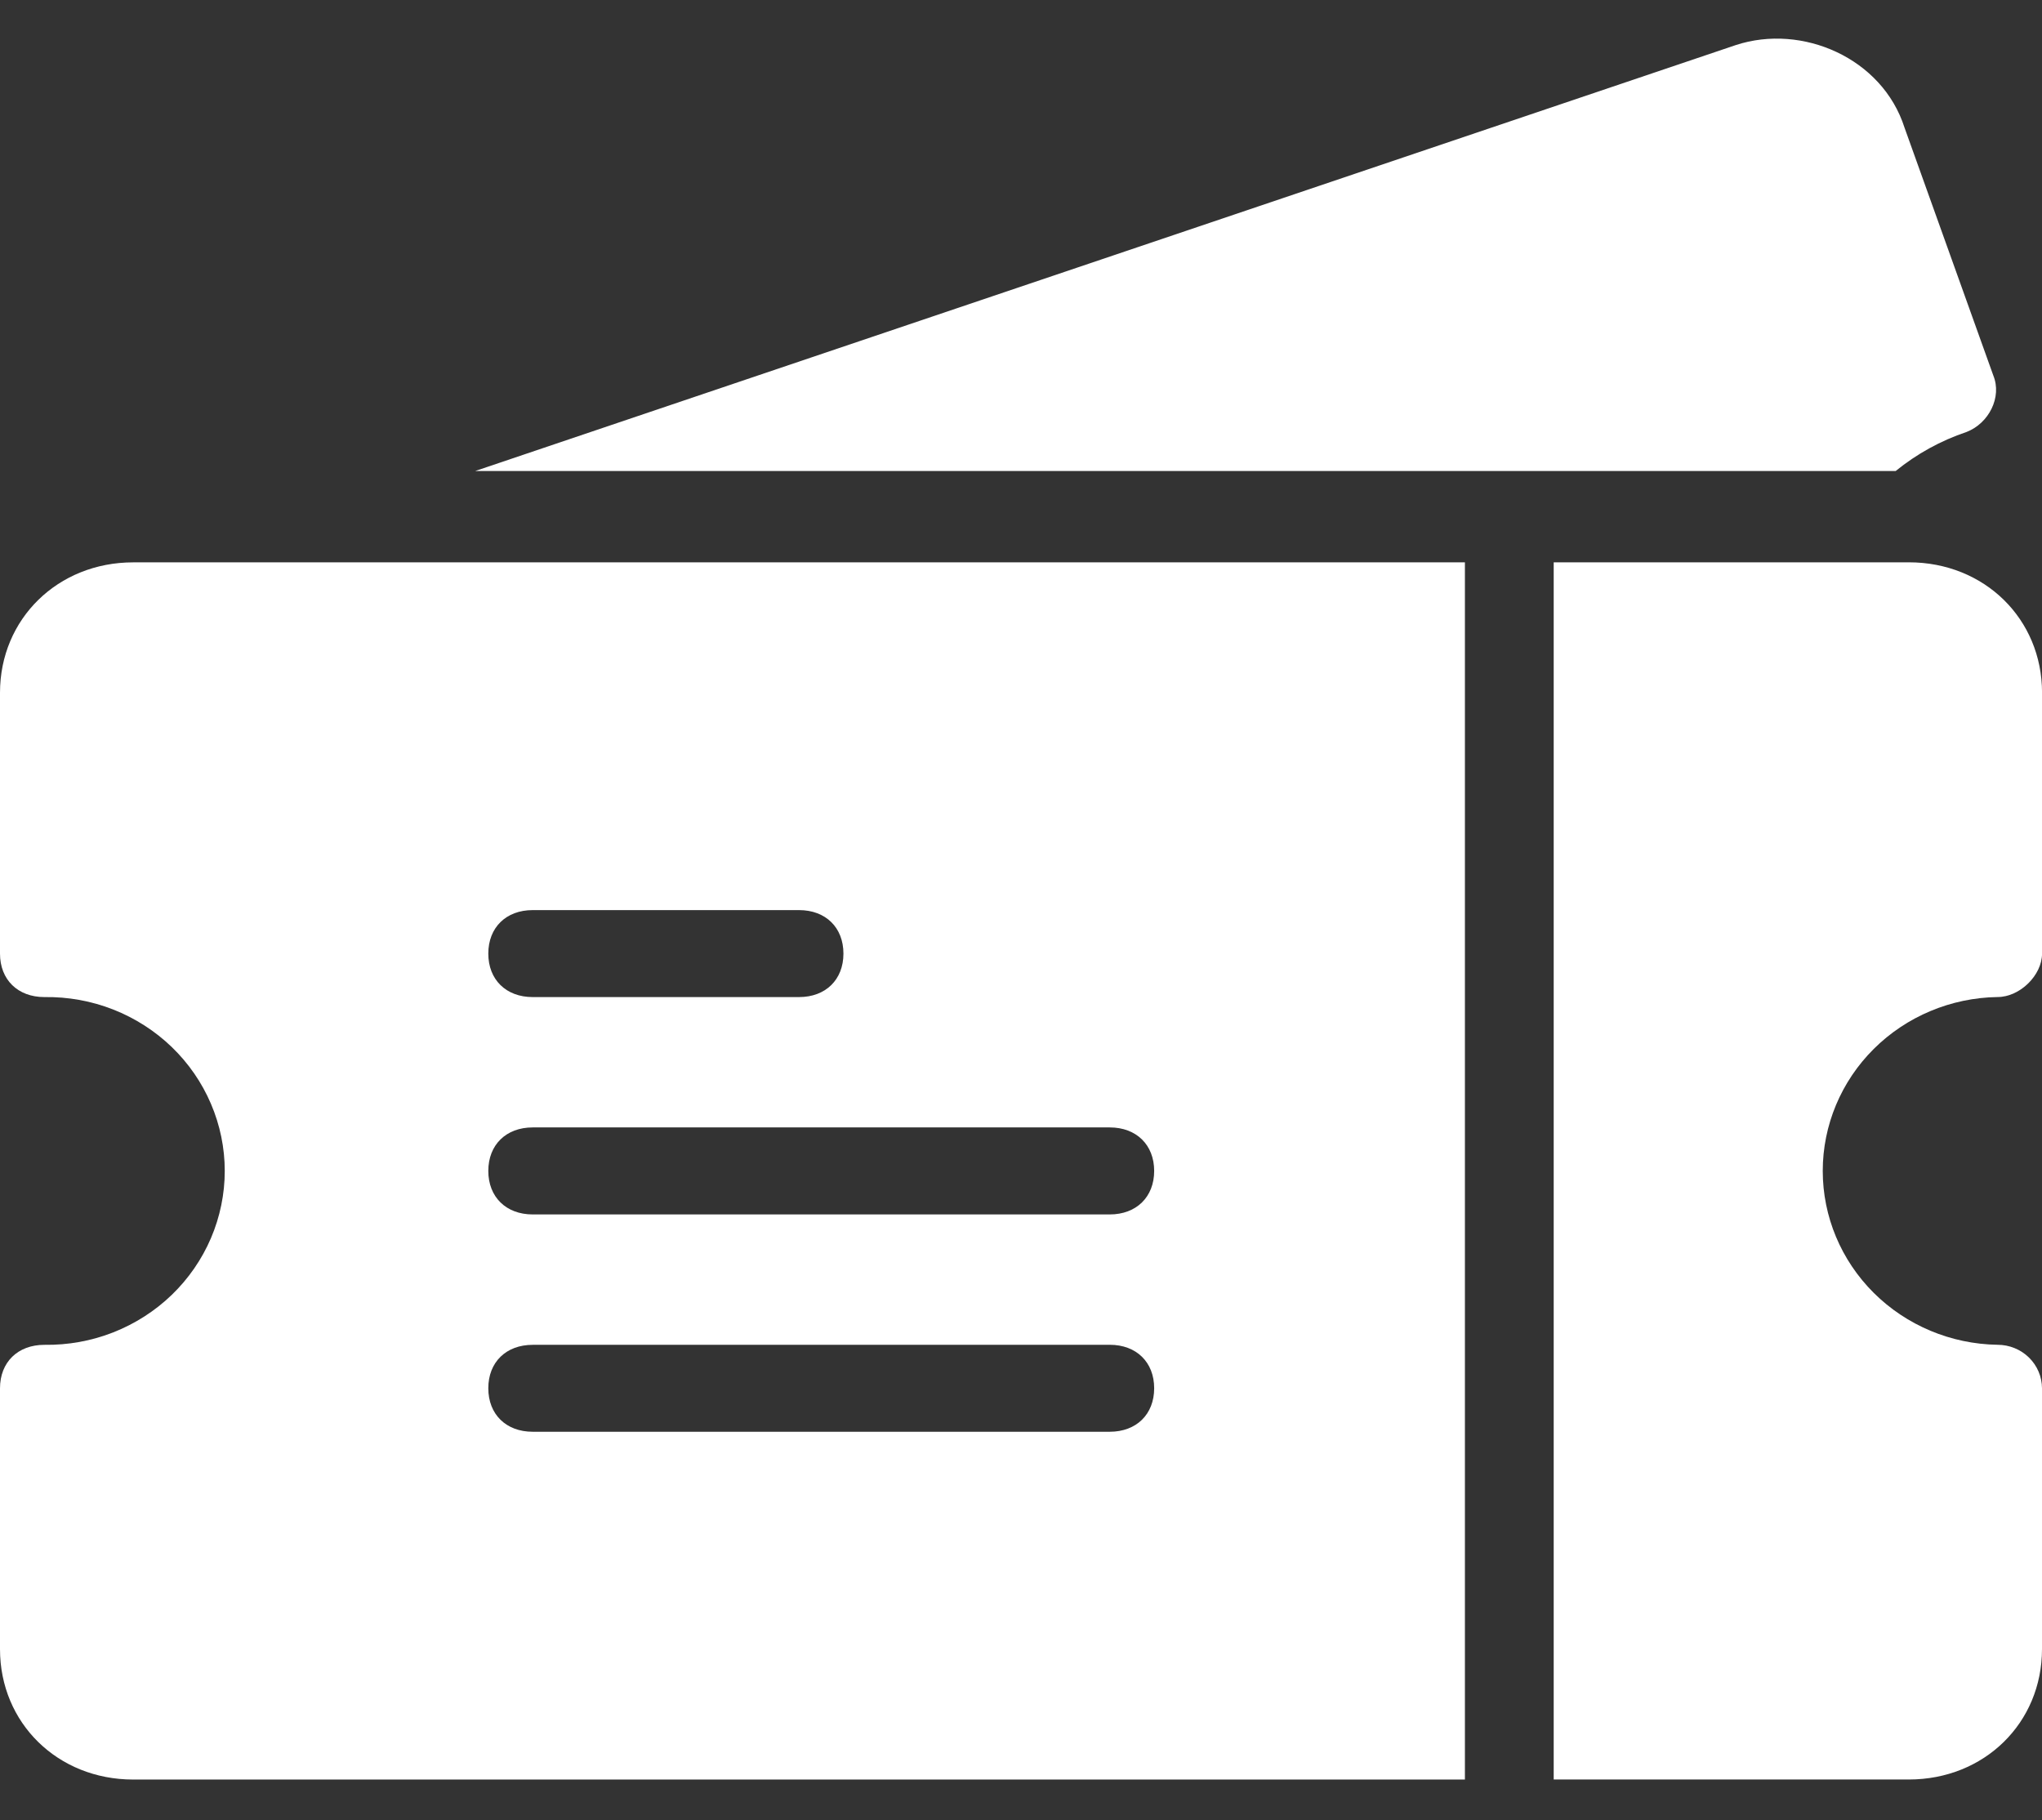
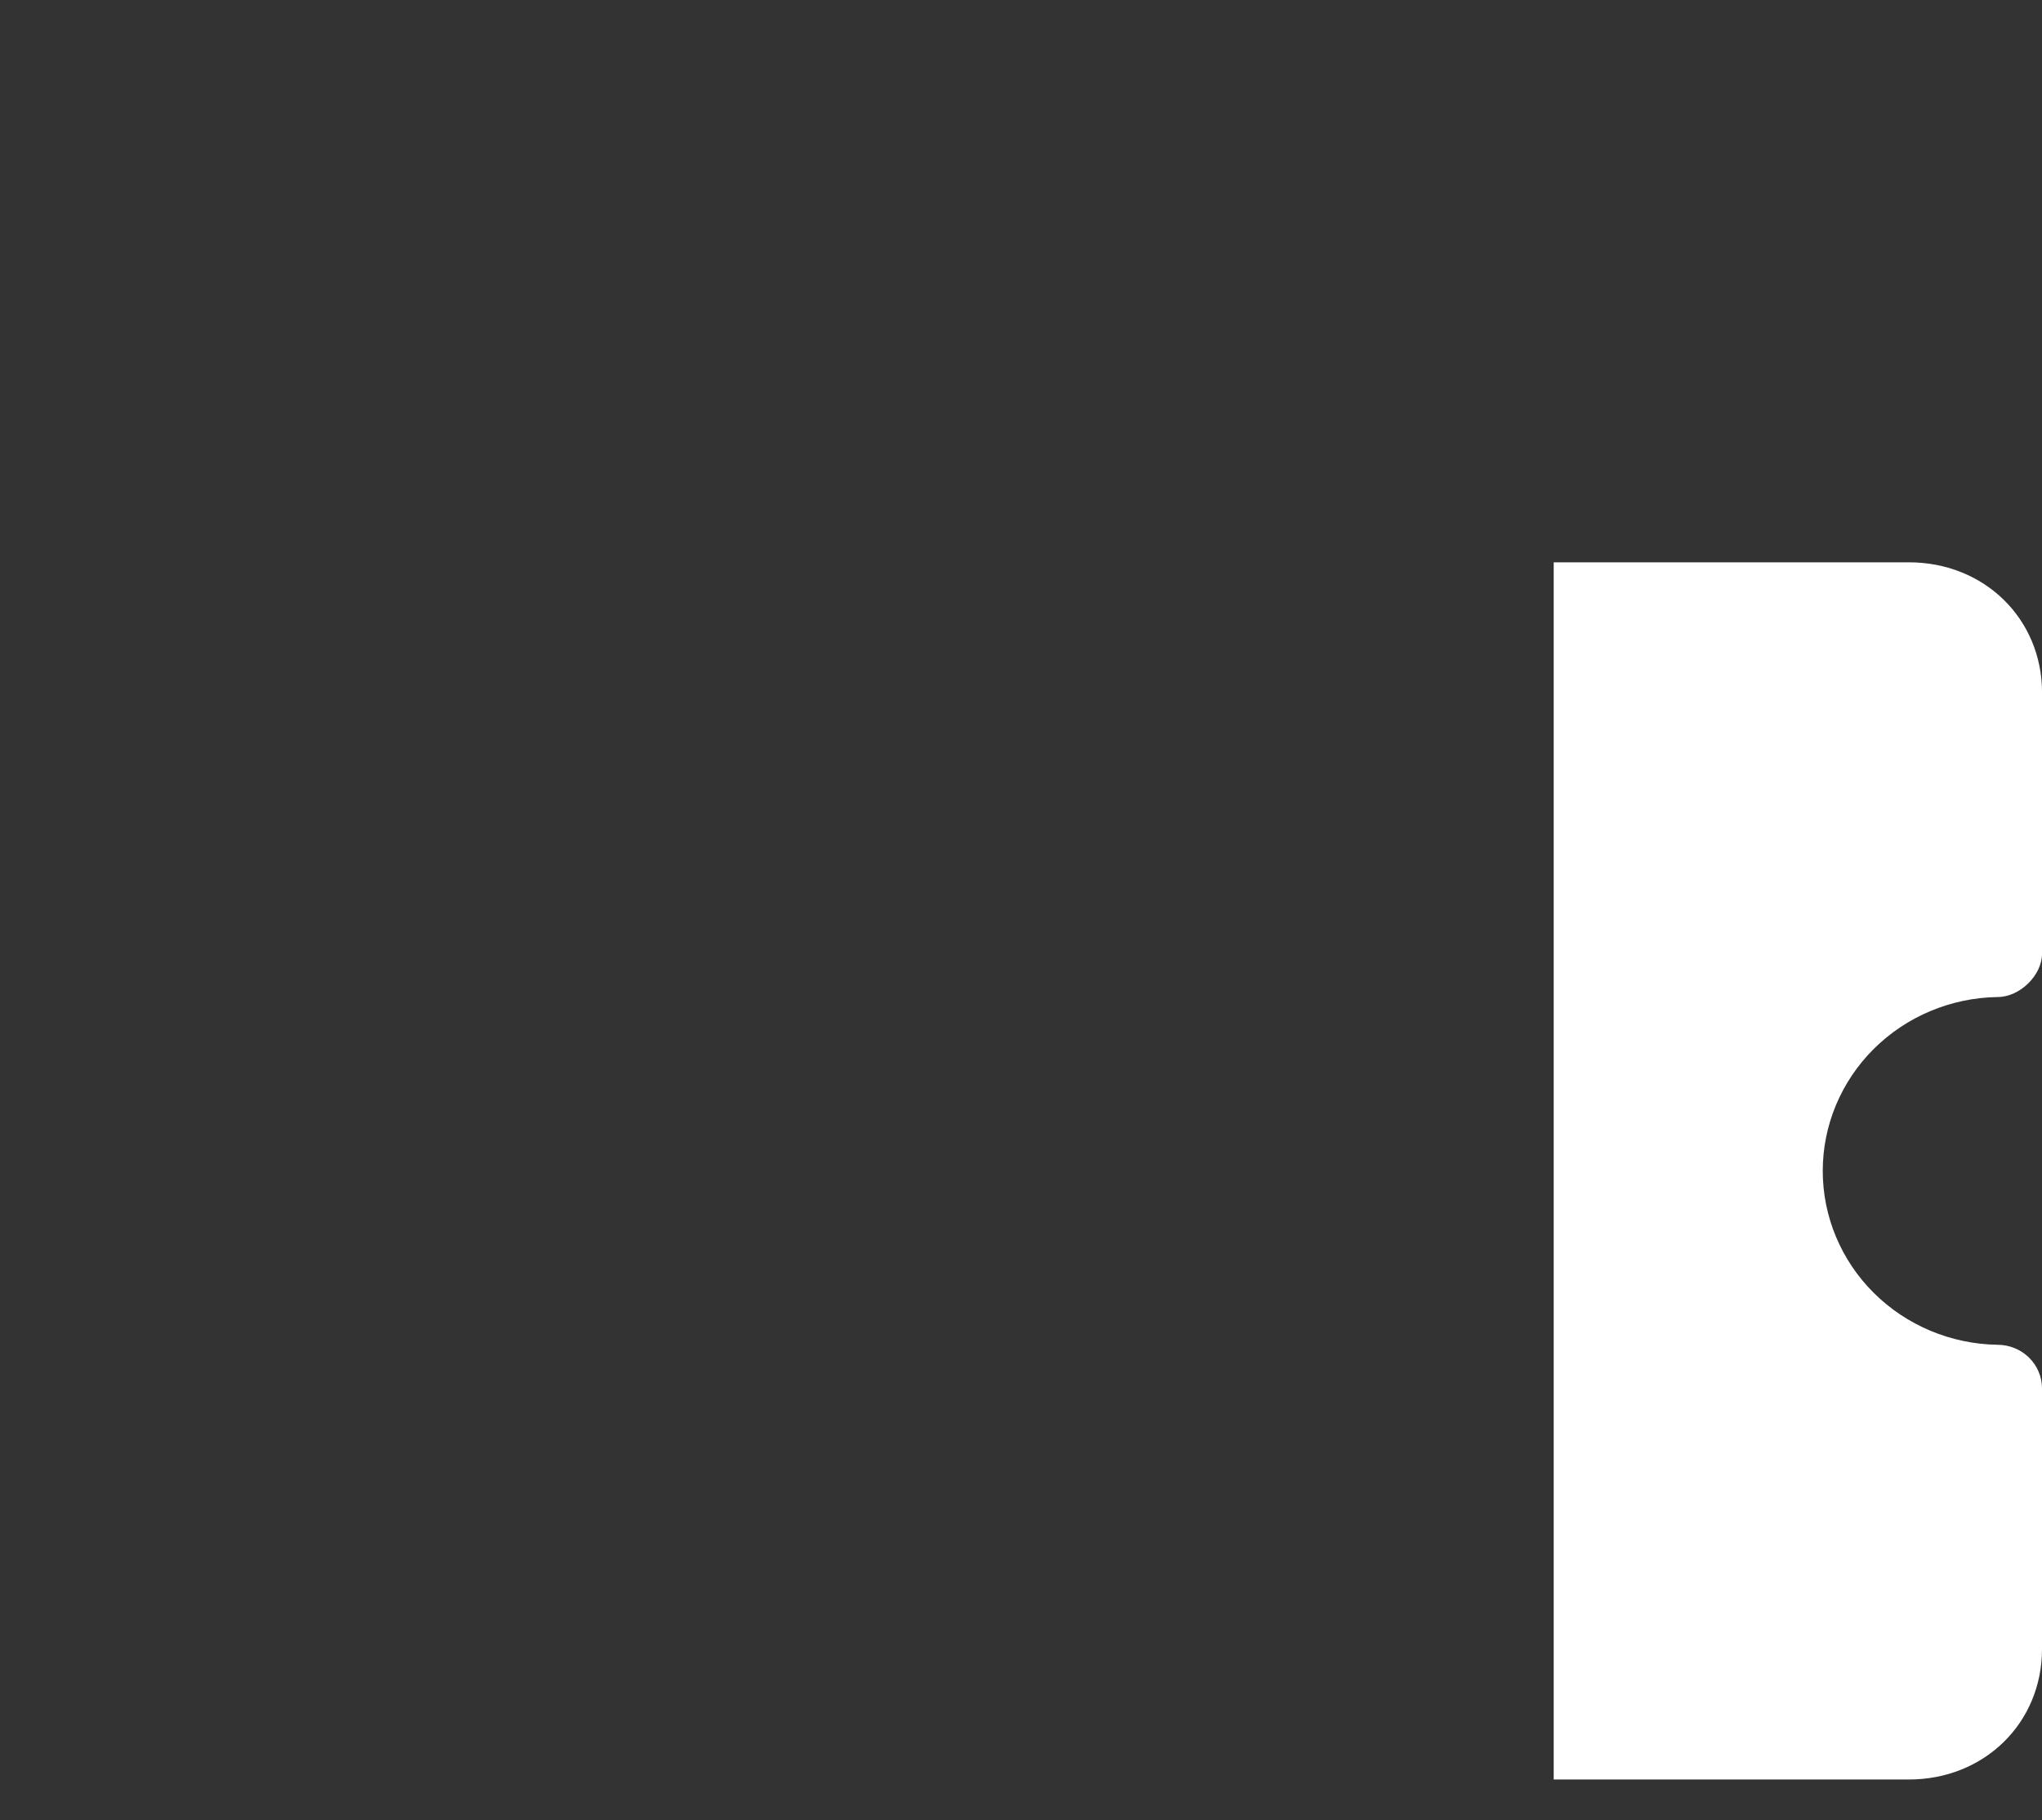
<svg xmlns="http://www.w3.org/2000/svg" width="46" height="41" viewBox="0 0 46 41" fill="none">
  <rect x="0" y="0" width="46" height="41" fill="#333333" stroke="none" />
  <path d="M45 22.458C45.501 22.458 46.001 21.968 46.001 21.479V15.604C46.001 13.939 44.701 12.666 43.001 12.666H35V40.083H43C44.7 40.083 46 38.81 46 37.145V31.27C45.999 31.011 45.894 30.762 45.706 30.578C45.519 30.395 45.264 30.291 44.999 30.291C43.949 30.275 42.948 29.855 42.211 29.123C41.474 28.39 41.061 27.403 41.061 26.375C41.061 25.346 41.474 24.359 42.211 23.626C42.948 22.894 43.949 22.474 44.999 22.458H45Z" fill="white" />
-   <path d="M44.303 9.729C44.803 9.534 45.103 8.946 44.903 8.457L42.903 2.875C42.402 1.308 40.599 0.525 39.103 1.015L10.703 10.61H42.703C43.177 10.224 43.719 9.925 44.303 9.729Z" fill="white" />
-   <path d="M0 15.604V21.48C0 22.067 0.4 22.459 1 22.459C1.531 22.451 2.058 22.546 2.55 22.739C3.043 22.933 3.491 23.22 3.869 23.584C4.247 23.949 4.547 24.383 4.752 24.863C4.957 25.342 5.063 25.856 5.063 26.375C5.063 26.895 4.957 27.409 4.752 27.889C4.547 28.368 4.247 28.802 3.869 29.167C3.491 29.531 3.043 29.818 2.55 30.012C2.058 30.205 1.531 30.3 1 30.292C0.4 30.292 0 30.684 0 31.271V37.147C0 38.811 1.3 40.084 3 40.084H33V12.667H3C1.304 12.667 0 13.94 0 15.604ZM12 20.5H18C18.6 20.5 19 20.892 19 21.48C19 22.067 18.6 22.459 18 22.459H12C11.4 22.459 11 22.067 11 21.48C11 20.892 11.4 20.5 12 20.5ZM12 25.395H24.999C25.599 25.395 26 25.788 26 26.375C26 26.962 25.599 27.355 24.999 27.355H12C11.4 27.355 11 26.962 11 26.375C11 25.788 11.4 25.395 12 25.395ZM12 30.291H24.999C25.599 30.291 26 30.683 26 31.27C26 31.858 25.599 32.25 24.999 32.25H12C11.4 32.25 11 31.858 11 31.27C11 30.683 11.4 30.292 12 30.292V30.291Z" fill="white" />
</svg>